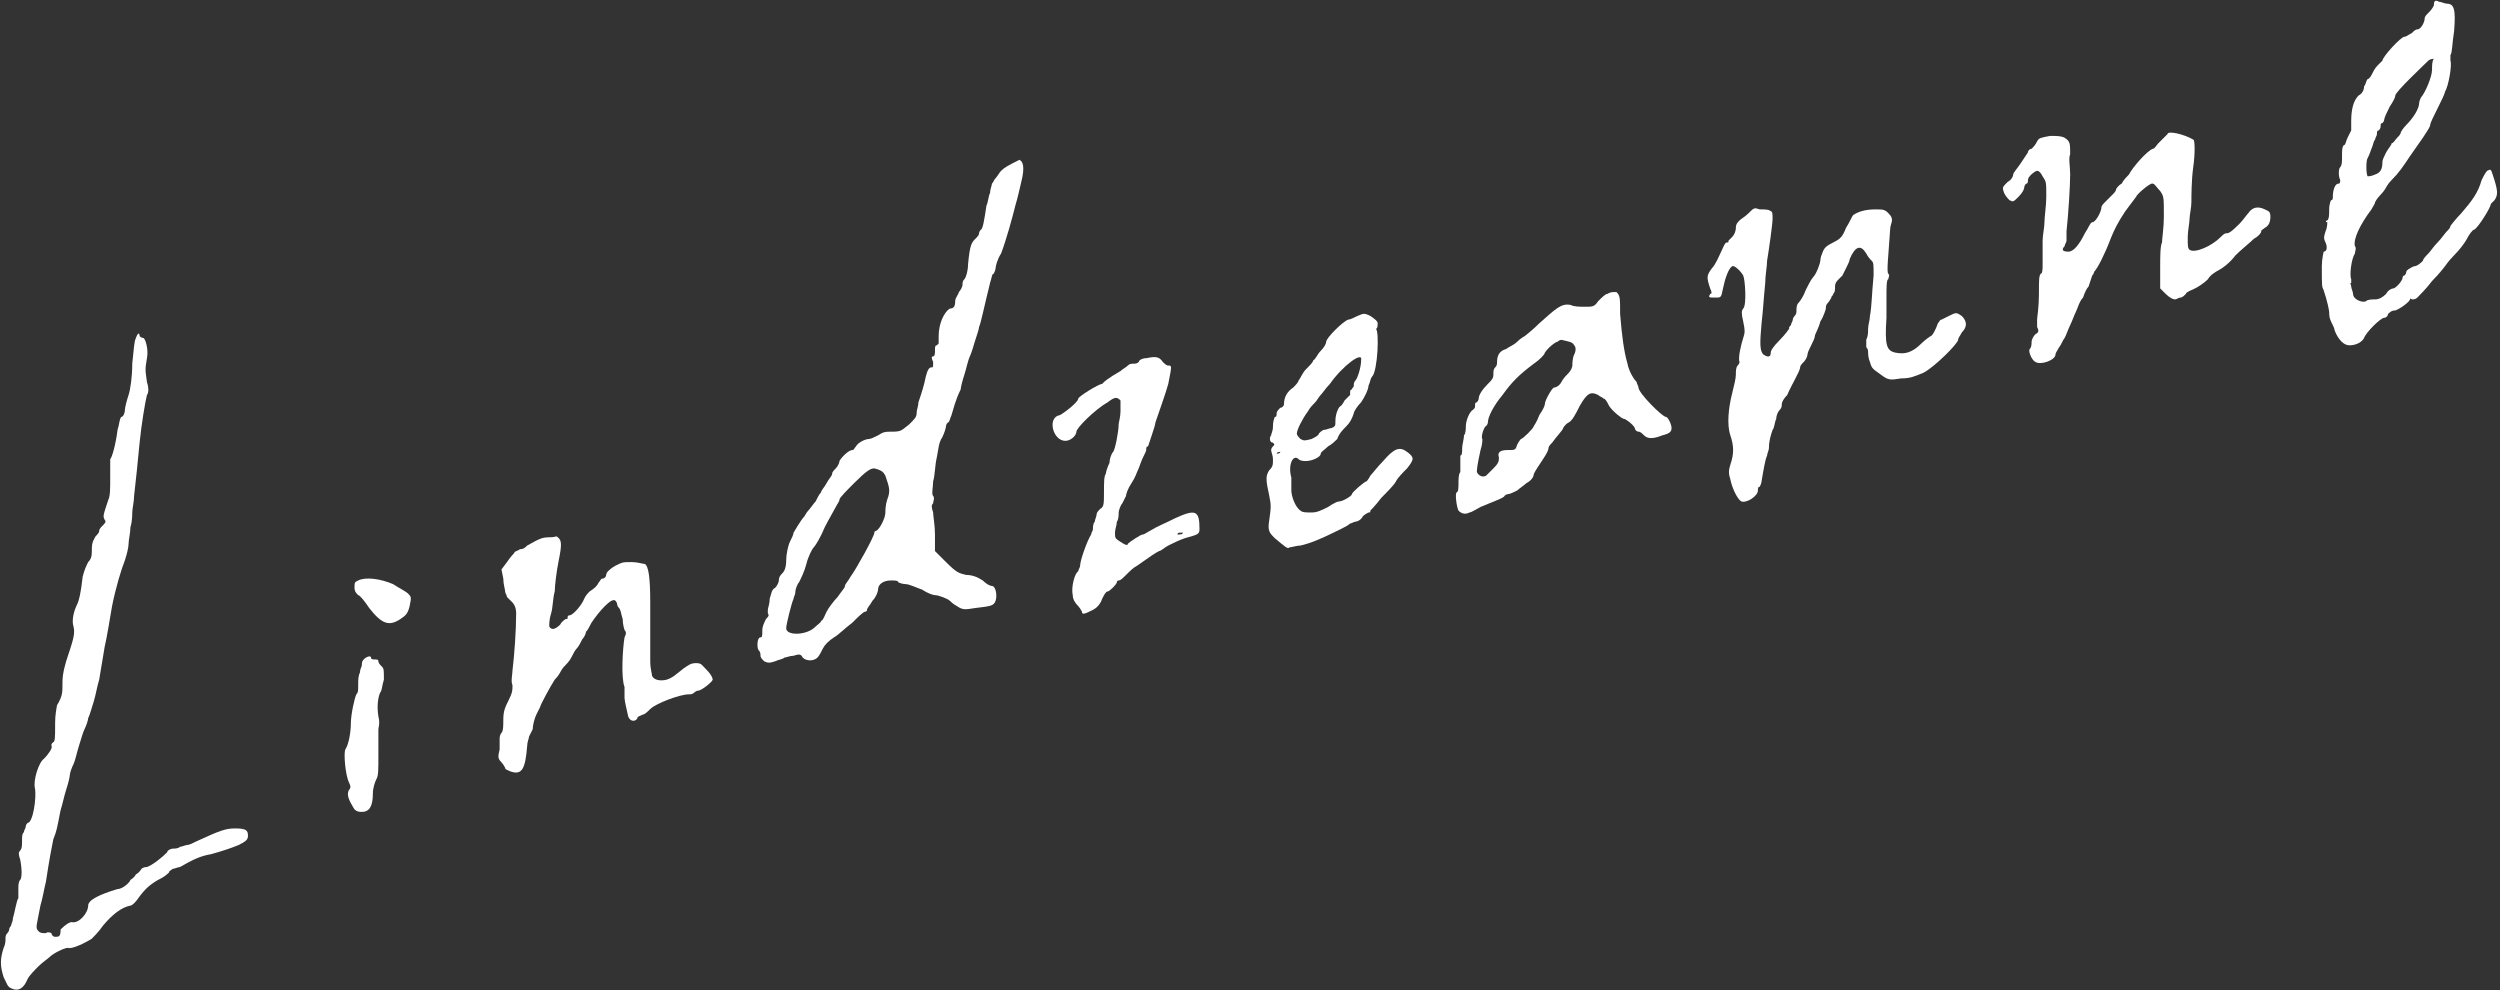
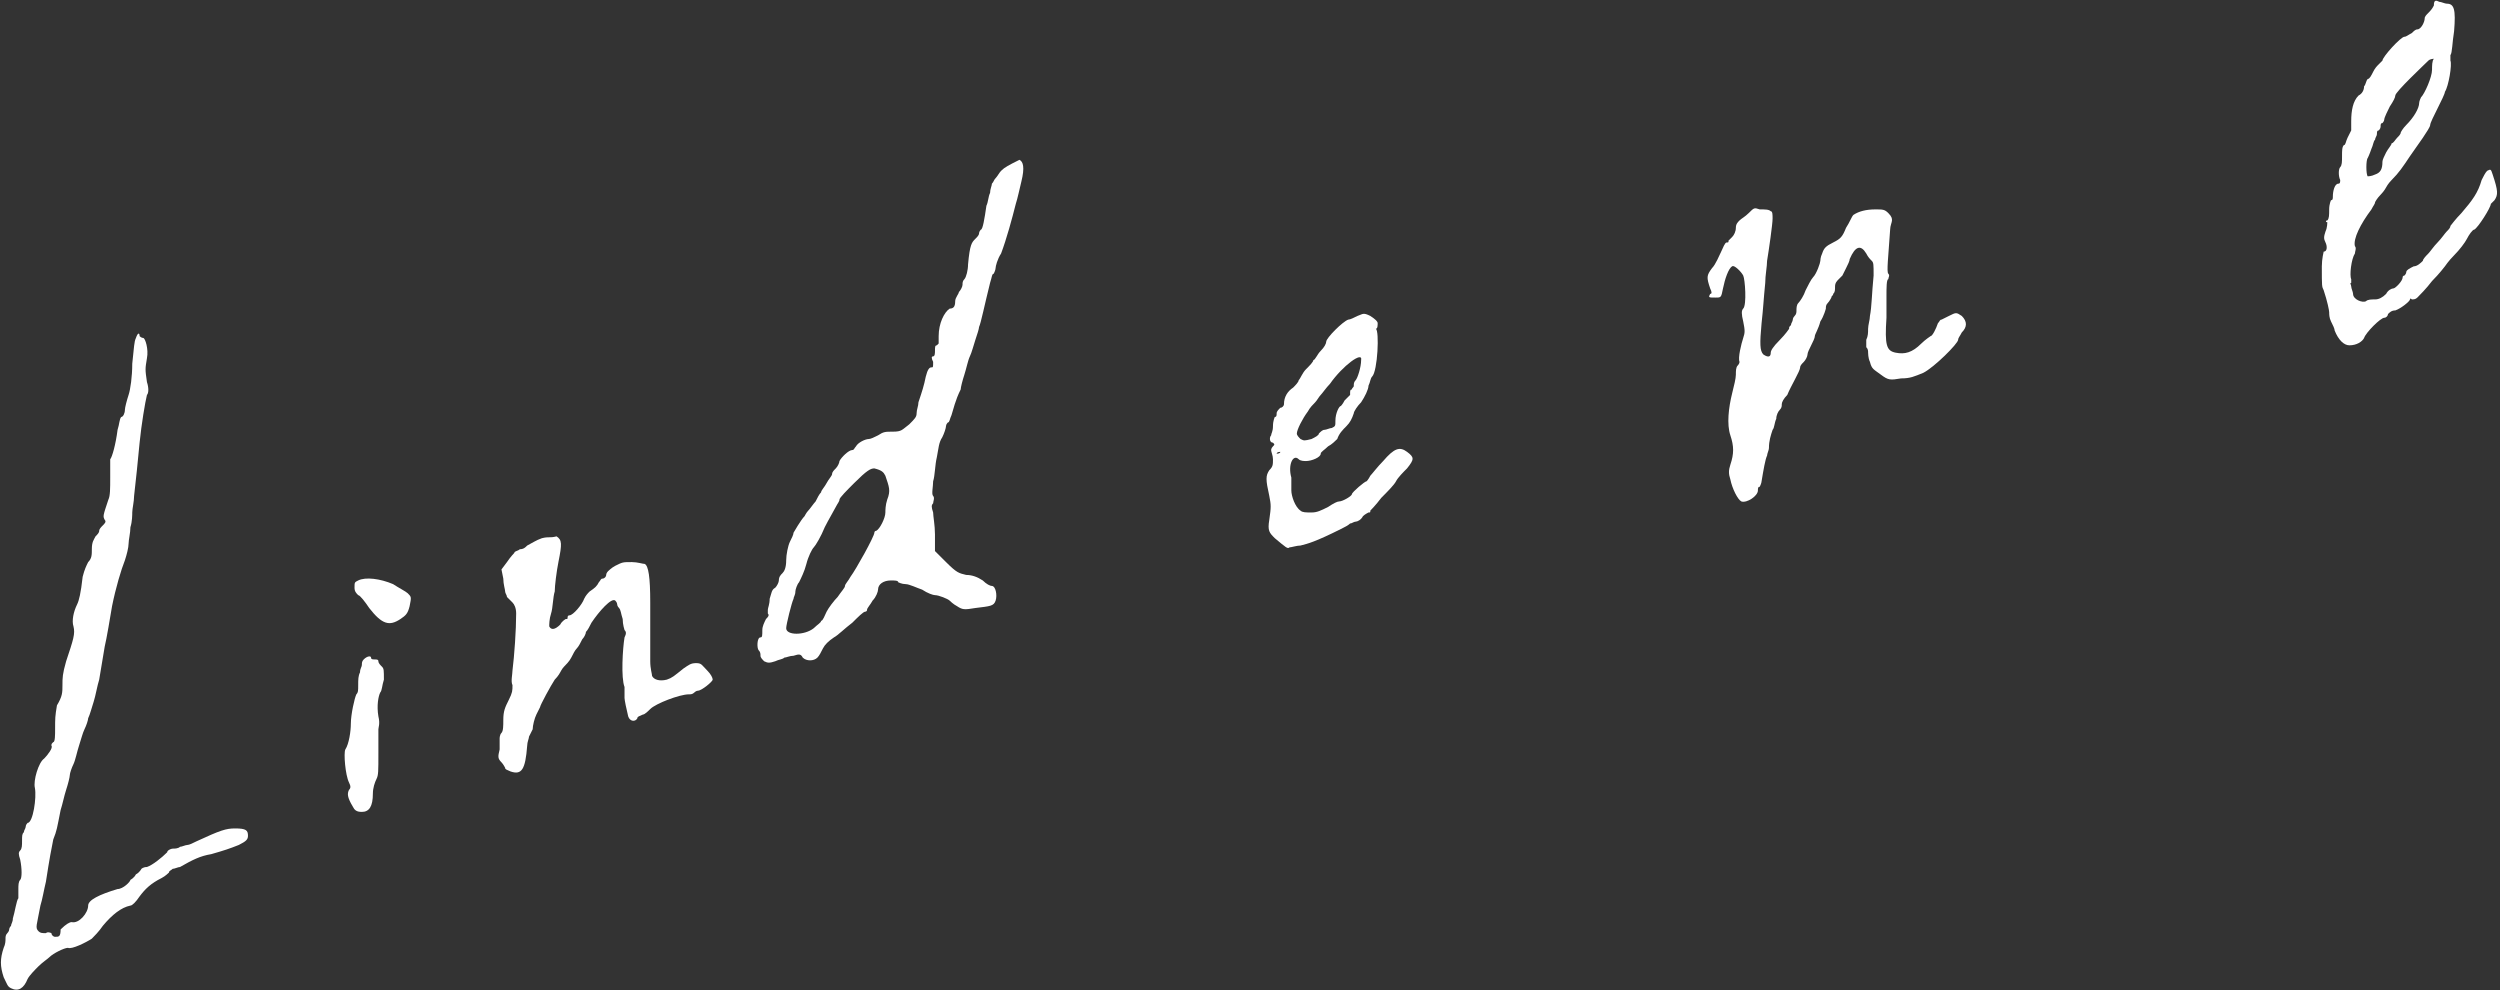
<svg xmlns="http://www.w3.org/2000/svg" version="1.1" id="レイヤー_1" x="0px" y="0px" viewBox="0 0 136.1 53.9" style="enable-background:new 0 0 136.1 53.9;" xml:space="preserve">
  <rect x="0" y="0" width="136.1" height="53.9" fill="#333333" stroke="none" />
  <style type="text/css">
	.st0{fill:#FFFFFF;}
</style>
  <g>
    <path class="st0" d="M132.5,0.3c-0.1,0.2-0.2,0.3-0.3,0.4S132,0.9,132,1c0,0.2-0.2,0.6-0.4,0.6c-0.1,0-0.2,0.1-0.3,0.2   C131.1,1.9,131,2,130.9,2c-0.2,0-1.2,1.1-1.2,1.3c0,0-0.1,0.1-0.2,0.2c-0.1,0.1-0.2,0.2-0.3,0.4c-0.1,0.2-0.2,0.4-0.3,0.4   c-0.1,0.1-0.1,0.3-0.2,0.4c0,0.2-0.1,0.4-0.3,0.5C128.1,5.5,128,6,128,6.6c0,0.3,0,0.5,0,0.5s-0.1,0.2-0.2,0.4   c-0.1,0.2-0.1,0.4-0.2,0.4c-0.1,0.1-0.1,0.3-0.1,0.6s0,0.5-0.1,0.6s-0.1,0.5,0,0.7c0,0.1,0,0.2-0.1,0.2c-0.2,0-0.3,0.4-0.3,0.7   c0,0.1,0,0.2-0.1,0.2c0,0-0.1,0.2-0.1,0.5s0,0.5-0.1,0.6c-0.1,0-0.1,0.1,0,0.1c0,0,0,0.3-0.1,0.5c-0.1,0.3-0.1,0.4,0,0.6   c0.1,0.2,0.1,0.5-0.1,0.5c0,0-0.1,0.4-0.1,0.8c0,1.1,0,1.1,0.1,1.3c0.2,0.6,0.3,1.1,0.3,1.2s0,0.3,0.1,0.5s0.2,0.4,0.2,0.5   c0.2,0.5,0.5,0.8,0.8,0.8c0.4,0,0.7-0.2,0.8-0.4c0.1-0.3,0.9-1.1,1.1-1.1c0.1,0,0.2-0.1,0.2-0.2c0.1-0.1,0.2-0.2,0.4-0.2   c0.3-0.1,0.8-0.5,0.8-0.6c0,0,0-0.1,0.1,0c0.1,0,0.2,0,0.3-0.1s0.5-0.5,0.8-0.9c0.4-0.4,0.7-0.8,0.7-0.8s0.2-0.3,0.5-0.6   s0.6-0.7,0.7-0.9c0.1-0.2,0.3-0.5,0.4-0.5c0.2-0.1,0.9-1.2,0.9-1.4c0,0,0.1-0.1,0.2-0.2c0.2-0.3,0.2-0.5-0.1-1.4   c-0.1-0.3-0.1-0.3-0.3-0.2c-0.1,0.1-0.2,0.3-0.3,0.5c-0.2,0.7-0.5,1.1-1.1,1.8c-0.3,0.3-0.6,0.7-0.6,0.7c0,0.1-0.1,0.2-0.2,0.3   c-0.1,0.1-0.3,0.4-0.5,0.6s-0.4,0.5-0.5,0.6s-0.3,0.3-0.3,0.4c-0.1,0.1-0.3,0.3-0.5,0.3c-0.2,0.1-0.4,0.2-0.4,0.3s-0.1,0.2-0.1,0.2   s-0.1,0-0.1,0.1c0,0.2-0.4,0.6-0.5,0.6s-0.3,0.1-0.4,0.3c-0.2,0.2-0.4,0.3-0.6,0.3c-0.2,0-0.4,0-0.5,0.1c-0.2,0.1-0.7-0.1-0.7-0.4   c0-0.1-0.1-0.3-0.1-0.4c0-0.1-0.1-0.2,0-0.2c0,0,0-0.1,0-0.2c-0.1-0.2,0-1.1,0.2-1.4c0-0.1,0.1-0.3,0-0.4c-0.1-0.4,0.3-1.2,0.9-2   c0.1-0.2,0.2-0.3,0.2-0.4c0,0,0.1-0.2,0.3-0.4s0.3-0.4,0.3-0.4s0.1-0.2,0.3-0.4c0.4-0.4,0.6-0.7,1-1.3c0.2-0.3,0.5-0.7,0.7-1   s0.4-0.6,0.4-0.7s0.2-0.5,0.4-0.9s0.4-0.8,0.4-0.9c0.2-0.3,0.4-1.5,0.3-1.7c0-0.1,0-0.2,0-0.3c0.1-0.1,0.1-0.7,0.2-1.3   c0.1-1.2,0-1.5-0.4-1.5c-0.1,0-0.3-0.1-0.4-0.1C132.6,0,132.5,0,132.5,0.3L132.5,0.3z M132.4,3.8c0,0.4-0.4,1.3-0.6,1.5   c0,0-0.1,0.2-0.1,0.3c0,0.3-0.3,0.8-0.7,1.2c-0.2,0.2-0.3,0.4-0.3,0.4c0,0.1-0.1,0.2-0.2,0.3c-0.1,0.1-0.2,0.3-0.3,0.3   c0,0.1-0.2,0.3-0.3,0.5c-0.1,0.2-0.2,0.4-0.2,0.5c0,0.4-0.1,0.6-0.4,0.7c-0.2,0.1-0.4,0.1-0.4,0.1c-0.1-0.1-0.1-0.9,0-1   c0,0,0.1-0.2,0.2-0.5c0.1-0.2,0.1-0.4,0.2-0.5c0-0.1,0.1-0.2,0.1-0.3c0-0.1,0-0.2,0.1-0.2c0,0,0.1-0.1,0.1-0.2s0-0.2,0.1-0.2   c0,0,0.1-0.1,0.1-0.2s0.2-0.5,0.3-0.7c0.2-0.3,0.3-0.5,0.3-0.6c0-0.2,1.6-1.7,1.8-1.9c0.1-0.1,0.3-0.1,0.3-0.1   C132.4,3.3,132.4,3.6,132.4,3.8L132.4,3.8z" />
-     <path class="st0" d="M118,7.3c0,0-0.1,0.1-0.2,0.2s-0.2,0.2-0.3,0.3c-0.1,0.1-0.2,0.3-0.3,0.3c-0.3,0.1-1.1,1-1.3,1.4   c-0.1,0.1-0.3,0.3-0.4,0.5c-0.2,0.1-0.3,0.3-0.3,0.3c0,0.1-0.1,0.2-0.2,0.3s-0.3,0.3-0.4,0.4c-0.1,0.1-0.2,0.2-0.2,0.3   c0,0.2-0.3,0.8-0.5,0.8c-0.1,0-0.2,0.3-0.4,0.6c-0.3,0.6-0.6,1-0.9,1s-0.4-0.1-0.2-0.3c0-0.1,0.1-0.2,0.1-0.3s0-0.3,0-0.5   c0.1-0.9,0.2-2.5,0.2-3.1c0-0.4-0.1-0.9,0-1.1c0-0.6,0-0.7-0.3-0.9c-0.2-0.1-0.4-0.1-0.8-0.1c-0.5,0.1-0.6,0.1-0.7,0.3   c-0.1,0.2-0.2,0.3-0.3,0.4c-0.1,0-0.2,0.1-0.2,0.2c0,0-0.2,0.3-0.4,0.6c-0.2,0.3-0.4,0.5-0.4,0.6s-0.1,0.3-0.3,0.4   c-0.3,0.3-0.3,0.3-0.2,0.6c0.1,0.2,0.2,0.3,0.3,0.4c0.2,0.1,0.2,0.1,0.5-0.2c0.2-0.2,0.3-0.4,0.3-0.5s0.1-0.2,0.1-0.2   c0.1,0,0.1-0.1,0.1-0.2c0-0.2,0.4-0.5,0.5-0.5s0.2,0.1,0.3,0.3c0.2,0.3,0.2,0.3,0.2,1.1c0,0.5-0.1,1.1-0.1,1.4c0,0.3-0.1,0.7-0.1,1   s0,0.6,0,0.7c0,0.1,0,0.4,0,0.6c0,0.2,0,0.5-0.1,0.5c-0.1,0.1-0.1,0.4-0.1,0.9c0,1.1-0.1,1.4-0.1,1.6c0,0.1,0,0.3,0,0.4   c0.1,0.2,0.1,0.3-0.1,0.4c-0.1,0.1-0.2,0.3-0.2,0.4s0,0.3-0.1,0.4s0.1,0.6,0.3,0.7c0.3,0.2,1.1-0.1,1.1-0.4c0-0.1,0.1-0.2,0.2-0.4   c0.1-0.1,0.2-0.4,0.3-0.5c0.1-0.2,0.2-0.5,0.3-0.7c0.1-0.2,0.2-0.5,0.3-0.7c0.1-0.2,0.2-0.6,0.4-0.8c0.1-0.3,0.2-0.5,0.3-0.6   c0.1-0.3,0.2-0.6,0.2-0.6s0.1-0.1,0.1-0.2c0.2-0.2,0.6-1,0.9-1.8c0.2-0.5,0.4-0.9,0.8-1.5c0.3-0.4,0.6-0.8,0.6-0.8   c0-0.1,0.8-0.8,0.9-0.7c0.1,0,0.2,0.2,0.4,0.4c0.2,0.3,0.2,0.3,0.2,1.4c0,0.6-0.1,1.2-0.1,1.4c-0.1,0.2-0.1,0.8-0.1,1.4v1.1   l0.3,0.3c0.2,0.2,0.4,0.3,0.5,0.3s0.2-0.1,0.3-0.1c0.1,0,0.2-0.1,0.3-0.2c0-0.1,0.3-0.2,0.5-0.3s0.5-0.3,0.7-0.5   c0.1-0.2,0.4-0.4,0.6-0.5s0.6-0.4,0.9-0.8c0.3-0.3,0.8-0.7,1-0.9c0.2-0.1,0.4-0.3,0.4-0.4c0-0.1,0.1-0.1,0.2-0.2   c0.2-0.1,0.3-0.3,0.3-0.6s-0.1-0.3-0.3-0.4c-0.4-0.2-0.7-0.1-0.9,0.2c-0.1,0.1-0.3,0.4-0.5,0.6c-0.5,0.5-0.6,0.5-0.7,0.5   s-0.2,0.1-0.3,0.2c-0.5,0.5-1.4,0.9-1.7,0.7c-0.1-0.1-0.1-0.2-0.1-0.7c0-0.3,0.1-0.8,0.1-1s0.1-0.6,0.1-0.9c0-0.3,0-1.2,0.1-1.9   s0.1-1.5,0-1.5C118.9,7.3,118,7.1,118,7.3L118,7.3z" />
    <path class="st0" d="M54.5,9.3c-0.1,0.1-0.2,0.3-0.3,0.4C54.1,9.8,54.1,9.9,54,10c0,0.1-0.1,0.3-0.1,0.5c-0.1,0.2-0.1,0.5-0.2,0.7   c-0.1,0.7-0.2,1.3-0.3,1.3c0,0-0.1,0.1-0.1,0.2c0,0.1-0.1,0.2-0.2,0.3c-0.2,0.2-0.3,0.3-0.4,1.4c0,0.3-0.1,0.7-0.2,0.8   c-0.1,0.1-0.1,0.2-0.1,0.3s-0.1,0.3-0.2,0.4c0,0.1-0.2,0.3-0.2,0.5c0,0.3-0.1,0.4-0.3,0.4c-0.3,0.2-0.6,0.8-0.6,1.5   c0,0.2,0,0.4,0,0.4L51,18.8c-0.1,0-0.1,0.1-0.1,0.3c0,0.1,0,0.3-0.1,0.3s-0.1,0.1,0,0.3c0,0.3,0,0.3-0.1,0.3s-0.2,0.1-0.3,0.5   c-0.1,0.5-0.2,0.8-0.4,1.4c0,0.2-0.1,0.4-0.1,0.6s-0.1,0.3-0.4,0.6c-0.4,0.3-0.4,0.4-0.9,0.4c-0.4,0-0.5,0-0.8,0.2   c-0.2,0.1-0.4,0.2-0.5,0.2c-0.2,0-0.6,0.2-0.7,0.4c-0.1,0.1-0.1,0.2-0.2,0.2c-0.2,0-0.6,0.4-0.7,0.6c0,0.1-0.1,0.3-0.2,0.4   c-0.1,0.1-0.2,0.2-0.2,0.3c0,0.1-0.2,0.3-0.3,0.5s-0.3,0.4-0.3,0.5c-0.1,0.1-0.2,0.3-0.3,0.5c-0.1,0.1-0.3,0.4-0.4,0.5   c-0.1,0.1-0.2,0.3-0.2,0.3c-0.2,0.2-0.6,0.9-0.6,0.9c0,0.1-0.1,0.3-0.2,0.5c-0.1,0.2-0.2,0.7-0.2,1c0,0.4-0.1,0.6-0.2,0.7   c-0.1,0.1-0.2,0.2-0.2,0.4c0,0.1-0.1,0.3-0.2,0.4c-0.2,0.1-0.2,0.3-0.3,0.6c0,0.3-0.1,0.5-0.1,0.6s0,0.2,0,0.2   c0.1,0.1,0,0.2-0.1,0.3c-0.1,0.2-0.2,0.4-0.2,0.6c0,0.3,0,0.4-0.1,0.4c-0.2,0-0.2,0.6-0.1,0.7c0.1,0.1,0.1,0.2,0.1,0.3   s0.1,0.2,0.2,0.3c0.2,0.1,0.3,0.1,0.6,0c0.2-0.1,0.4-0.1,0.5-0.2c0.1,0,0.3-0.1,0.5-0.1c0.3-0.1,0.4-0.1,0.5,0.1   c0.2,0.2,0.6,0.2,0.8,0c0.1-0.1,0.2-0.3,0.3-0.5s0.3-0.4,0.6-0.6c0.2-0.1,0.6-0.5,1-0.8c0.3-0.3,0.6-0.6,0.7-0.6c0,0,0.1,0,0.1-0.1   s0.2-0.3,0.3-0.5c0.2-0.2,0.3-0.5,0.3-0.6c0-0.3,0.3-0.5,0.7-0.5c0.2,0,0.4,0,0.4,0.1c0,0,0.2,0.1,0.4,0.1s0.6,0.2,0.9,0.3   c0.3,0.2,0.6,0.3,0.7,0.3c0.2,0,0.7,0.2,0.8,0.3c0,0,0.2,0.2,0.4,0.3c0.3,0.2,0.4,0.2,1,0.1c0.8-0.1,1-0.1,1.1-0.4   c0.1-0.3,0-0.8-0.2-0.8c-0.1,0-0.3-0.1-0.5-0.3c-0.3-0.2-0.6-0.3-0.9-0.3c-0.4-0.1-0.5-0.1-1.1-0.7L50.9,30v-0.9   c0-0.5-0.1-1-0.1-1.2c-0.1-0.3-0.1-0.4,0-0.5c0-0.1,0.1-0.3,0-0.4s0-0.5,0-0.8c0.1-0.3,0.1-0.9,0.2-1.3c0.1-0.5,0.1-0.8,0.3-1.1   c0.1-0.2,0.2-0.5,0.2-0.6s0.1-0.2,0.1-0.2c0.1,0,0.1-0.2,0.2-0.4c0.1-0.3,0.2-0.8,0.5-1.4c0-0.1,0.1-0.5,0.2-0.8   c0.1-0.3,0.2-0.8,0.3-1s0.2-0.6,0.3-0.9s0.2-0.6,0.2-0.7c0.1-0.2,0.3-1.2,0.6-2.4c0.1-0.3,0.1-0.5,0.2-0.5c0,0,0.1-0.2,0.1-0.3   s0.1-0.5,0.3-0.8c0.3-0.8,0.6-1.9,0.8-2.7c0.1-0.3,0.2-0.8,0.3-1.2c0.2-0.8,0.1-1.1-0.1-1.2C54.9,9,54.7,9.1,54.5,9.3L54.5,9.3z    M48.2,25.9c0.2,0.6,0.3,0.8,0.1,1.3c-0.1,0.3-0.1,0.6-0.1,0.7c0,0.3-0.3,0.9-0.5,1c-0.1,0-0.1,0.1-0.1,0.1c0,0.2-1,2-1.3,2.4   c-0.1,0.2-0.3,0.4-0.3,0.5s-0.2,0.3-0.4,0.6c-0.2,0.2-0.5,0.6-0.6,0.8s-0.2,0.5-0.3,0.5c0,0.1-0.2,0.2-0.4,0.4   c-0.5,0.4-1.5,0.4-1.5,0c0-0.2,0.3-1.4,0.4-1.6c0-0.1,0.1-0.2,0.1-0.4c0-0.1,0.1-0.4,0.2-0.5c0.1-0.2,0.3-0.6,0.4-1   c0.1-0.4,0.3-0.8,0.4-0.9c0.1-0.1,0.4-0.6,0.6-1.1c0.2-0.4,0.5-0.9,0.6-1.1s0.2-0.3,0.2-0.4s0.4-0.5,0.8-0.9   c0.7-0.7,0.9-0.8,1.1-0.8C48,25.6,48.1,25.7,48.2,25.9L48.2,25.9z" />
    <path class="st0" d="M95.2,11.6c-0.2,0.2-0.4,0.3-0.5,0.4c-0.1,0.1-0.2,0.2-0.2,0.4s-0.1,0.4-0.2,0.5s-0.2,0.2-0.2,0.2   c0,0.1,0,0.1-0.1,0.1s-0.2,0.3-0.3,0.5s-0.3,0.7-0.5,0.9c-0.3,0.4-0.3,0.5-0.1,1.1c0.1,0.2,0.1,0.3,0,0.3c-0.1,0.2-0.1,0.2,0.3,0.2   c0.3,0,0.3,0,0.4-0.5s0.3-1.1,0.5-1.2c0.1-0.1,0.5,0.3,0.6,0.5s0.2,1.6,0,1.8c-0.1,0.1-0.1,0.3,0,0.7c0.1,0.5,0.1,0.6,0,0.9   s-0.3,1.1-0.2,1.3c0,0,0,0.1-0.1,0.2s-0.1,0.3-0.1,0.5s-0.1,0.6-0.2,1c-0.2,0.8-0.3,1.7-0.1,2.3c0.2,0.6,0.2,1,0,1.6   c-0.1,0.3-0.1,0.5,0,0.8c0.1,0.5,0.4,1.1,0.6,1.2c0.3,0.1,0.9-0.3,0.9-0.6c0-0.1,0-0.2,0.1-0.2c0,0,0.1-0.2,0.1-0.3   c0.1-0.6,0.2-1.2,0.3-1.4c0-0.1,0.1-0.3,0.1-0.4c0-0.4,0.1-0.7,0.2-1c0.1-0.1,0.1-0.4,0.2-0.6c0-0.2,0.1-0.4,0.2-0.5S97,22.1,97,22   c0-0.1,0.1-0.3,0.3-0.5C97.5,21,98,20.2,98,20c0-0.1,0.1-0.2,0.2-0.3c0.1-0.1,0.2-0.3,0.2-0.4s0.1-0.3,0.2-0.5s0.2-0.4,0.2-0.5   s0.2-0.4,0.3-0.8c0.2-0.3,0.3-0.7,0.3-0.7c0-0.1,0-0.2,0.1-0.3c0.1-0.1,0.2-0.3,0.2-0.3c0-0.1,0.1-0.1,0.1-0.2   c0.1-0.1,0.1-0.2,0.1-0.4s0.1-0.3,0.2-0.4c0.1-0.1,0.2-0.2,0.2-0.2s0.1-0.2,0.2-0.4s0.2-0.4,0.2-0.5c0.3-0.7,0.6-0.8,0.9-0.3   c0.1,0.2,0.2,0.3,0.3,0.4c0.1,0.1,0.1,0.2,0.1,0.8c-0.1,1-0.1,1.7-0.2,2.2c0,0.2-0.1,0.5-0.1,0.7s0,0.4-0.1,0.6c0,0.2,0,0.3,0,0.4   c0.1,0.1,0.1,0.2,0.1,0.3c0,0,0,0.3,0.1,0.5c0.1,0.4,0.2,0.4,0.6,0.7c0.4,0.3,0.5,0.3,1.1,0.2c0.5,0,0.7-0.1,1.2-0.3   c0.6-0.3,1.9-1.6,1.9-1.8c0-0.1,0.1-0.2,0.2-0.4c0.3-0.3,0.3-0.6,0-0.9c-0.3-0.2-0.3-0.2-0.7,0c-0.2,0.1-0.4,0.2-0.4,0.2   c-0.1,0-0.1,0.1-0.2,0.2c-0.1,0.3-0.3,0.7-0.4,0.7c0,0-0.3,0.2-0.5,0.4c-0.5,0.5-0.9,0.6-1.4,0.5s-0.6-0.4-0.5-1.9   c0-0.2,0-0.8,0-1.2c0-0.4,0-0.9,0.1-0.9c0-0.1,0.1-0.2,0-0.3s0-0.9,0.1-2.4c0-0.2,0.1-0.4,0.1-0.5s0-0.2-0.2-0.4s-0.3-0.2-0.7-0.2   c-0.5,0-0.9,0.1-1.2,0.3c-0.1,0.1-0.2,0.4-0.4,0.7c-0.2,0.5-0.3,0.6-0.7,0.8c-0.4,0.2-0.5,0.3-0.6,0.6c-0.1,0.2-0.1,0.4-0.1,0.4   c0,0.1-0.2,0.7-0.4,0.9c-0.1,0.1-0.3,0.5-0.4,0.7c-0.1,0.3-0.3,0.6-0.4,0.7s-0.1,0.3-0.1,0.4s0,0.2-0.1,0.3   c-0.1,0.1-0.1,0.2-0.1,0.2c0,0.1-0.1,0.2-0.1,0.3c-0.1,0.1-0.1,0.1-0.1,0.2c0,0-0.2,0.3-0.5,0.6c-0.4,0.4-0.5,0.6-0.5,0.7   c0,0.2-0.1,0.3-0.4,0.1c-0.2-0.2-0.2-0.6-0.1-1.7c0.1-0.9,0.1-1.2,0.2-2.2c0-0.4,0.1-0.9,0.1-1.2c0.1-0.6,0.3-2,0.3-2.3   c0-0.2,0-0.4-0.1-0.4c-0.1-0.1-0.3-0.1-0.6-0.1C95.5,11.3,95.5,11.3,95.2,11.6L95.2,11.6z" />
-     <path class="st0" d="M87.5,16c-0.1,0-0.3,0.2-0.5,0.4c-0.2,0.3-0.3,0.3-0.7,0.3c-0.3,0-0.6,0-0.8-0.1c-0.5-0.1-0.8,0.2-1.7,1   C83.4,18,83,18.3,83,18.3s-0.2,0.1-0.4,0.3c-0.2,0.2-0.5,0.3-0.6,0.4c-0.4,0.1-0.5,0.4-0.5,0.7c0,0.1,0,0.2-0.1,0.3   c-0.1,0.1-0.1,0.2-0.1,0.4c0,0.2-0.1,0.3-0.3,0.5c-0.3,0.3-0.5,0.6-0.5,0.8c0,0.1-0.1,0.2-0.1,0.2c-0.1,0-0.1,0.1-0.1,0.2   s0,0.1-0.1,0.2c-0.2,0.1-0.4,0.6-0.4,0.9c0,0.1,0,0.4-0.1,0.5c0,0.2-0.1,0.5-0.1,0.7s0,0.4-0.1,0.4c0,0,0,0.2,0,0.4   c0,0.2,0,0.4,0,0.5c-0.1,0.1-0.1,0.4-0.1,0.6s0,0.5-0.1,0.5c-0.1,0.1,0,0.8,0.1,1c0.2,0.2,0.4,0.2,0.6,0.1c0.1,0,0.4-0.2,0.6-0.3   c0.7-0.3,1.3-0.5,1.3-0.6c0,0,0.1-0.1,0.2-0.1s0.3-0.1,0.5-0.2c0.1-0.1,0.4-0.3,0.5-0.4c0.2-0.1,0.4-0.3,0.4-0.5   c0.1-0.2,0.3-0.5,0.5-0.8s0.3-0.5,0.3-0.6s0.1-0.2,0.2-0.3c0.2-0.3,0.6-0.7,0.6-0.8c0,0,0.1-0.2,0.3-0.3c0.2-0.1,0.4-0.5,0.6-0.9   c0.4-0.7,0.6-0.8,1-0.6c0.1,0.1,0.2,0.1,0.3,0.2c0.1,0,0.2,0.2,0.3,0.4c0.2,0.3,0.7,0.7,0.8,0.7c0.1,0,0.5,0.3,0.6,0.5   c0,0.1,0.1,0.2,0.2,0.2s0.2,0.1,0.3,0.2c0.2,0.2,0.5,0.2,1,0c0.4-0.1,0.5-0.2,0.5-0.4c0-0.2-0.2-0.6-0.3-0.6   c-0.2,0-1.5-1.3-1.5-1.6c0-0.1-0.1-0.2-0.1-0.3c-0.1-0.1-0.4-0.5-0.5-1c-0.2-0.7-0.3-1.5-0.4-2.7c0-0.9,0-1-0.2-1.2   C87.7,15.9,87.7,15.9,87.5,16L87.5,16z M85.7,18.8c0.1,0.1,0.1,0.3,0,0.5s-0.1,0.5-0.1,0.6s-0.1,0.3-0.2,0.4s-0.3,0.3-0.4,0.5   s-0.3,0.3-0.4,0.3s-0.5,0.7-0.5,0.9c0,0.1-0.1,0.3-0.3,0.6c-0.1,0.3-0.3,0.6-0.3,0.6c0,0.1-0.6,0.7-0.7,0.7c0,0-0.1,0.1-0.2,0.3   c-0.1,0.3-0.1,0.3-0.5,0.3s-0.6,0.1-0.5,0.4c0,0.2,0,0.3-0.3,0.6c-0.2,0.2-0.4,0.4-0.4,0.4c-0.2,0.1-0.4,0-0.5-0.2   c0-0.1,0-0.3,0.2-1.2c0.1-0.3,0.1-0.5,0.1-0.6c-0.1-0.1,0.1-0.7,0.2-0.7c0,0,0.1-0.1,0.1-0.2c0-0.3,0.3-0.9,0.8-1.5   c0.5-0.7,0.9-1.1,1.7-1.7c0.3-0.2,0.6-0.5,0.6-0.6c0.2-0.3,0.6-0.6,0.7-0.6c0,0,0.1-0.1,0.2-0.1C85.4,18.6,85.6,18.6,85.7,18.8   L85.7,18.8z" />
    <path class="st0" d="M73.9,17.2c-0.2,0.1-0.4,0.2-0.5,0.2c-0.3,0.1-1.2,1-1.2,1.2c0,0.1-0.1,0.3-0.3,0.5c-0.2,0.2-0.3,0.5-0.4,0.5   c0,0.1-0.2,0.3-0.4,0.5c-0.2,0.2-0.3,0.5-0.4,0.6c0,0.1-0.2,0.3-0.3,0.4c-0.3,0.2-0.5,0.5-0.5,0.9c0,0.1-0.1,0.2-0.2,0.2   c-0.1,0.1-0.2,0.2-0.2,0.3c0,0.1,0,0.2-0.1,0.2c0,0-0.1,0.2-0.1,0.5s-0.1,0.4-0.1,0.5c-0.1,0.1-0.1,0.4,0.1,0.4   c0.1,0.1,0.1,0.1,0,0.2s-0.1,0.2-0.1,0.2c0,0.1,0.1,0.3,0.1,0.5c0,0.3,0,0.4-0.2,0.6c-0.2,0.3-0.2,0.5,0,1.4c0.1,0.5,0.1,0.6,0,1.3   c-0.1,0.6,0,0.7,0.3,1c0.6,0.5,0.7,0.6,0.8,0.5c0.1,0,0.4-0.1,0.6-0.1c0.4-0.1,0.8-0.2,2.2-0.9c0.2-0.1,0.4-0.2,0.5-0.3   c0.1,0,0.2-0.1,0.3-0.1c0.1,0,0.3-0.1,0.4-0.3c0.1-0.1,0.3-0.2,0.3-0.2c0.1,0,0.1,0,0.1-0.1c0,0,0.3-0.3,0.6-0.7   c0.3-0.3,0.7-0.7,0.8-0.9c0.1-0.2,0.4-0.5,0.6-0.7c0.4-0.5,0.4-0.6,0-0.9s-0.7-0.2-1.3,0.5c-0.3,0.3-0.6,0.7-0.7,0.8   c-0.1,0.2-0.2,0.3-0.2,0.3c-0.1,0-0.8,0.6-0.8,0.7s-0.5,0.4-0.7,0.4c-0.1,0-0.3,0.1-0.6,0.3c-0.4,0.2-0.6,0.3-0.9,0.3   s-0.5,0-0.6-0.1c-0.3-0.2-0.5-0.8-0.5-1.1c0-0.1,0-0.4,0-0.7c-0.2-0.7,0.1-1.3,0.4-1c0.1,0.1,0.3,0.1,0.4,0.1   c0.3,0,0.8-0.2,0.8-0.4c0-0.1,0.2-0.2,0.4-0.4c0.2-0.1,0.4-0.3,0.5-0.4c0.1-0.3,0.3-0.5,0.5-0.7s0.3-0.4,0.4-0.7   c0-0.1,0.2-0.4,0.4-0.6c0.2-0.3,0.4-0.7,0.4-0.9c0.1-0.2,0.1-0.4,0.2-0.5c0.3-0.3,0.4-2.5,0.2-2.6c0.1,0,0.1-0.2,0.1-0.3   s-0.1-0.2-0.4-0.4C74.2,17,74.2,17.1,73.9,17.2L73.9,17.2z M74.1,19.6c0,0.4-0.2,1-0.3,1.1c-0.1,0.1-0.1,0.2-0.1,0.3   c0,0.1-0.1,0.1-0.1,0.2c-0.1,0-0.1,0.1-0.1,0.2s0,0.1,0,0.1s-0.2,0.2-0.3,0.3C73.1,22,73,22.1,73,22.1c-0.1,0-0.3,0.4-0.3,0.8   c0,0.3,0,0.3-0.2,0.4c-0.1,0-0.3,0.1-0.4,0.1s-0.2,0.1-0.3,0.2c0,0.1-0.2,0.2-0.4,0.3C71,24,71,24,70.8,23.9   c-0.1-0.1-0.2-0.2-0.2-0.3c0-0.2,0.3-0.8,0.6-1.2c0.1-0.2,0.3-0.4,0.4-0.5s0.2-0.3,0.3-0.4c0.1-0.1,0.3-0.4,0.5-0.6   C73.1,19.9,74.2,19.1,74.1,19.6L74.1,19.6z M69.7,24.6c0,0.1-0.2,0.1-0.2,0.1S69.5,24.6,69.7,24.6C69.7,24.6,69.7,24.6,69.7,24.6   L69.7,24.6z" />
    <path class="st0" d="M7.4,18.4c-0.1,0.2-0.1,0.5-0.2,1.4c0,0.7-0.1,1.4-0.2,1.7c-0.1,0.3-0.2,0.7-0.2,0.8c0,0.2-0.1,0.4-0.2,0.4   c-0.1,0.1-0.1,0.4-0.2,0.7C6.3,24.2,6.1,24.9,6,25c0,0.1,0,0.4,0,1s0,1-0.1,1.2c-0.3,0.9-0.3,0.9-0.2,1.1c0.1,0.1,0,0.2-0.1,0.3   c-0.1,0.1-0.2,0.2-0.2,0.3c0,0.1-0.1,0.2-0.2,0.3C5.1,29.4,5,29.5,5,29.9c0,0.3,0,0.5-0.2,0.7c-0.1,0.2-0.2,0.4-0.3,0.8   c-0.1,0.9-0.2,1.3-0.3,1.5C4,33.3,3.9,33.8,4,34.1c0.1,0.4,0,0.7-0.4,1.9c-0.2,0.7-0.2,0.9-0.2,1.3c0,0.4,0,0.6-0.3,1.1   C3,39,3,39.1,3,39.7c0,0.3,0,0.7-0.1,0.7c-0.1,0.1-0.1,0.1-0.1,0.2c0.1,0.1-0.2,0.5-0.4,0.7c-0.3,0.2-0.6,1.2-0.5,1.6   c0.1,0.5-0.1,1.9-0.4,1.9c0,0-0.1,0.1-0.1,0.2c0,0.1-0.1,0.2-0.1,0.3c-0.1,0.1-0.1,0.2-0.1,0.5c0,0.2,0,0.4-0.1,0.5s-0.1,0.2,0,0.5   c0.1,0.5,0.1,1,0,1.1S1,48.2,1,48.4s0,0.4,0,0.5C0.9,49,0.8,49.7,0.7,50c0,0.2-0.1,0.3-0.1,0.4c-0.1,0.1-0.1,0.2-0.1,0.2   c0,0.1-0.1,0.2-0.1,0.2c-0.1,0.1-0.1,0.2-0.1,0.3s0,0.3-0.1,0.5c-0.2,0.6-0.2,1,0,1.6c0.2,0.4,0.2,0.5,0.4,0.6   c0.4,0.2,0.7,0,0.9-0.5c0.1-0.2,0.4-0.5,0.6-0.7s0.5-0.4,0.6-0.5c0.2-0.2,0.8-0.5,1-0.5c0.2,0.1,1-0.3,1.3-0.5   c0.1-0.1,0.4-0.4,0.6-0.7c0.5-0.6,1-1,1.5-1.1c0.1,0,0.3-0.2,0.5-0.5c0.3-0.4,0.6-0.7,1.2-1c0.2-0.1,0.4-0.3,0.4-0.3   c0-0.1,0.1-0.1,0.2-0.2c0.1,0,0.3-0.1,0.4-0.1c0.7-0.4,1.1-0.6,1.7-0.7c0.7-0.2,1-0.3,1.5-0.5c0.4-0.2,0.5-0.3,0.5-0.5   c0-0.3-0.1-0.4-0.7-0.4c-0.5,0-0.8,0.1-2.1,0.7c-0.2,0.1-0.4,0.2-0.5,0.2s-0.3,0.1-0.4,0.1c-0.1,0.1-0.3,0.1-0.4,0.1   c-0.1,0-0.3,0.1-0.3,0.2c-0.3,0.3-0.8,0.7-1.1,0.8c-0.2,0-0.3,0.1-0.3,0.1s-0.1,0.2-0.3,0.3c-0.1,0.2-0.3,0.3-0.3,0.3   c0,0.1-0.4,0.5-0.7,0.5c-1,0.3-1.6,0.6-1.6,0.9c0,0.4-0.5,1-0.9,0.9c-0.1,0-0.3,0.1-0.6,0.4C3.3,51,3.2,51,3,51   c-0.1,0-0.2-0.1-0.2-0.2c0,0-0.2-0.1-0.3,0c-0.2,0-0.3,0-0.4-0.1c-0.2-0.2-0.1-0.3,0.1-1.4C2.3,49,2.4,48.4,2.5,48   c0.2-1.3,0.3-1.8,0.4-2.3c0.2-0.5,0.2-0.6,0.4-1.6c0.1-0.3,0.2-0.8,0.3-1.1s0.2-0.7,0.2-0.8s0.1-0.4,0.2-0.6c0.1-0.2,0.2-0.7,0.3-1   c0.1-0.3,0.2-0.7,0.3-0.9c0.1-0.2,0.2-0.5,0.2-0.6c0.1-0.2,0.2-0.6,0.3-0.9c0.1-0.3,0.2-0.9,0.3-1.2c0.1-0.6,0.2-1.2,0.3-1.8   C5.8,34.8,6,33.6,6.1,33c0.2-1,0.5-2,0.7-2.5C6.9,30.2,7,29.8,7,29.6c0-0.2,0.1-0.6,0.1-0.9c0.1-0.3,0.1-0.7,0.1-0.8   c0-0.2,0.1-0.6,0.1-0.9c0.1-0.9,0.2-1.8,0.3-2.9c0.1-1,0.3-2.2,0.4-2.6c0.1-0.1,0.1-0.4,0-0.7c-0.1-0.7-0.1-0.7,0-1.3   c0.1-0.5-0.1-1.1-0.2-1.1s-0.2-0.1-0.2-0.1C7.6,18.1,7.5,18.1,7.4,18.4L7.4,18.4z" />
-     <path class="st0" d="M62.4,19.5c-0.2,0-0.4,0.1-0.4,0.2c-0.1,0.1-0.2,0.1-0.3,0.1s-0.2,0-0.3,0.1s-0.3,0.2-0.4,0.3   c-0.7,0.4-0.9,0.6-0.9,0.6L60,20.9c-0.2,0-1.3,0.7-1.3,0.8c0,0.2-0.8,0.8-1,0.9C57,22.7,57.3,24,58,24c0.3,0,0.6-0.3,0.6-0.5   s1-1.2,1.7-1.6c0.4-0.3,0.5-0.3,0.7-0.1c0,0,0,0.2,0,0.6c0,0.3-0.1,0.6-0.1,0.7c0,0.4-0.2,1.4-0.3,1.5s-0.2,0.4-0.2,0.6   c-0.1,0.2-0.2,0.5-0.2,0.6c-0.1,0.1-0.1,0.5-0.1,1c0,0.6,0,0.8-0.2,0.9c-0.1,0.1-0.2,0.2-0.2,0.3c0,0.1-0.1,0.3-0.1,0.4   c-0.1,0.1-0.1,0.3-0.1,0.4s-0.1,0.2-0.1,0.3c-0.2,0.3-0.6,1.4-0.6,1.7c0,0.1-0.1,0.2-0.1,0.3c-0.2,0.1-0.4,0.9-0.3,1.3   c0,0.2,0.1,0.4,0.3,0.6c0.1,0.1,0.2,0.3,0.2,0.3c0,0.2,0.2,0.1,0.6-0.1c0.2-0.1,0.4-0.3,0.5-0.6c0.1-0.2,0.2-0.4,0.3-0.4   s0.5-0.4,0.5-0.5s0.1-0.1,0.1-0.1c0.1,0,0.2-0.1,0.4-0.3c0.2-0.2,0.4-0.4,0.6-0.5c0.7-0.5,1-0.7,1.2-0.8c0.1,0,0.3-0.2,0.5-0.3   c0.2-0.1,0.6-0.3,0.9-0.4c0.7-0.2,0.8-0.2,0.8-0.5c0-1-0.2-1.1-1.3-0.6c-0.8,0.4-0.9,0.4-1.4,0.7c-0.2,0.1-0.3,0.2-0.4,0.2   c-0.1,0-0.7,0.4-0.8,0.5c0,0.1-0.1,0.1-0.4-0.1c-0.3-0.2-0.3-0.2-0.3-0.5c0-0.2,0.1-0.4,0.1-0.6c0.1-0.1,0.1-0.4,0.1-0.5   s0.1-0.4,0.2-0.5c0.1-0.2,0.2-0.4,0.2-0.4c0-0.1,0.1-0.4,0.3-0.7s0.3-0.6,0.3-0.6s0.1-0.2,0.2-0.5c0.1-0.3,0.3-0.6,0.3-0.7   s0-0.2,0.1-0.2c0,0,0.1-0.3,0.2-0.6c0.1-0.3,0.2-0.6,0.2-0.7c0.1-0.3,0.6-1.7,0.7-2.1c0.2-1,0.2-1,0-1c-0.1,0-0.2-0.1-0.3-0.2   C63.1,19.4,62.9,19.4,62.4,19.5L62.4,19.5z M64.4,29c0,0.1-0.2,0.1-0.3,0.1c0,0,0-0.1,0.1-0.1C64.3,29,64.4,29,64.4,29L64.4,29z" />
    <path class="st0" d="M29.5,29.3c-0.3,0.1-0.6,0.3-0.8,0.4c-0.1,0.1-0.2,0.2-0.4,0.2C28.2,30,28,30,28,30.1c0,0-0.2,0.2-0.4,0.5   L27.3,31l0.1,0.5c0,0.3,0.1,0.6,0.1,0.7c0,0.1,0.1,0.2,0.1,0.3c0.1,0.1,0.2,0.2,0.3,0.3c0.1,0.1,0.2,0.3,0.2,0.6   c0,0.9-0.1,2.3-0.2,3.1c0,0.2-0.1,0.6,0,0.8c0,0.3,0,0.4-0.2,0.8c-0.2,0.4-0.3,0.6-0.3,1.1c0,0.3,0,0.6-0.1,0.7   c-0.1,0.1-0.1,0.3-0.1,0.3c0,0.1,0,0.3,0,0.6c-0.1,0.4-0.1,0.5,0.1,0.7c0.1,0.1,0.2,0.3,0.2,0.3c0,0.1,0.1,0.1,0.3,0.2   c0.6,0.2,0.8-0.1,0.9-1.4c0-0.2,0.1-0.4,0.1-0.5c0,0,0.1-0.2,0.2-0.4c0-0.2,0.1-0.6,0.2-0.8s0.2-0.4,0.2-0.4c0-0.1,0.6-1.2,0.8-1.5   c0.2-0.2,0.3-0.4,0.3-0.4s0.1-0.2,0.2-0.3s0.3-0.3,0.4-0.5s0.2-0.4,0.3-0.5c0.1-0.1,0.2-0.3,0.3-0.5c0.1-0.1,0.2-0.3,0.2-0.4   c0.1-0.1,0.2-0.3,0.3-0.5c0.4-0.6,1.1-1.4,1.3-1.2c0,0,0.1,0.1,0.1,0.2c0,0.1,0.1,0.2,0.1,0.2c0.1,0.1,0.1,0.3,0.2,0.6   c0,0.3,0.1,0.6,0.1,0.6c0.1,0.1,0.1,0.2,0,0.4c-0.1,0.6-0.2,2.2,0,2.7c0,0.3,0,0.6,0,0.6c0,0.1,0.1,0.6,0.2,1   c0.1,0.3,0.4,0.3,0.5,0.1c0-0.1,0.1-0.1,0.3-0.2c0.1,0,0.3-0.2,0.4-0.3c0.3-0.3,1.6-0.8,2.1-0.8c0.1,0,0.2,0,0.3-0.1   c0,0,0.1-0.1,0.2-0.1c0.2,0,0.8-0.5,0.8-0.6s-0.1-0.3-0.3-0.5c-0.3-0.3-0.3-0.4-0.6-0.4s-0.4,0.1-0.7,0.3c-0.5,0.4-0.6,0.5-0.9,0.6   c-0.4,0.1-0.7,0-0.8-0.2c0-0.1-0.1-0.4-0.1-0.8c0-0.6,0-0.9,0-3.2c0-1.4-0.1-2-0.3-2.1c-0.1,0-0.4-0.1-0.7-0.1   c-0.5,0-0.5,0-0.9,0.2c-0.2,0.1-0.4,0.3-0.4,0.3S33,31.2,33,31.3s-0.1,0.2-0.2,0.2c-0.1,0-0.1,0.1-0.2,0.2   c-0.1,0.2-0.2,0.3-0.5,0.5c-0.1,0.1-0.2,0.2-0.3,0.4c-0.1,0.3-0.6,0.9-0.8,0.9c-0.1,0-0.1,0.1-0.1,0.1c0,0.1,0,0.1-0.1,0.1   c0,0-0.2,0.1-0.3,0.3c-0.3,0.3-0.5,0.3-0.6,0.1c0-0.1,0-0.4,0.1-0.7s0.1-0.9,0.2-1.2c0-0.3,0.1-1.1,0.2-1.6c0.2-1,0.2-1.2-0.1-1.4   C29.9,29.3,29.9,29.2,29.5,29.3L29.5,29.3z" />
-     <path class="st0" d="M19.5,31.6c-0.2,0.1-0.2,0.1-0.2,0.4c0,0.2,0.1,0.3,0.2,0.4c0.1,0,0.4,0.4,0.6,0.7c0.7,0.9,1.1,1,1.7,0.6   c0.3-0.2,0.4-0.3,0.5-0.7c0.1-0.5,0.1-0.5-0.1-0.7c-0.1-0.1-0.5-0.3-0.8-0.5C20.7,31.5,19.9,31.4,19.5,31.6L19.5,31.6z" />
+     <path class="st0" d="M19.5,31.6c-0.2,0.1-0.2,0.1-0.2,0.4c0,0.2,0.1,0.3,0.2,0.4c0.1,0,0.4,0.4,0.6,0.7c0.7,0.9,1.1,1,1.7,0.6   c0.3-0.2,0.4-0.3,0.5-0.7c0.1-0.5,0.1-0.5-0.1-0.7c-0.1-0.1-0.5-0.3-0.8-0.5C20.7,31.5,19.9,31.4,19.5,31.6z" />
    <path class="st0" d="M19.8,35.9c-0.1,0.1-0.1,0.2-0.1,0.3s-0.1,0.2-0.1,0.4c-0.1,0.2-0.1,0.4-0.1,0.7s0,0.4-0.1,0.5   c-0.1,0.2-0.3,1.1-0.3,1.6c0,0.4-0.1,1.1-0.3,1.4c-0.1,0.2,0,1.4,0.2,1.8c0.1,0.2,0.1,0.3,0,0.4c-0.1,0.2-0.1,0.4,0.2,0.9   c0.1,0.2,0.2,0.3,0.5,0.3c0.4,0,0.6-0.3,0.6-1c0-0.3,0.1-0.6,0.2-0.8s0.1-0.4,0.1-1.4c0-0.7,0-1.2,0-1.3s0.1-0.3,0-0.7   c-0.1-0.6,0-1.1,0.1-1.3c0.1-0.1,0.1-0.4,0.2-0.7c0-0.5,0-0.6-0.1-0.7c-0.1-0.1-0.2-0.2-0.2-0.3s-0.1-0.1-0.2-0.1s-0.2,0-0.2-0.1   C20.2,35.7,20,35.7,19.8,35.9L19.8,35.9z" />
  </g>
</svg>